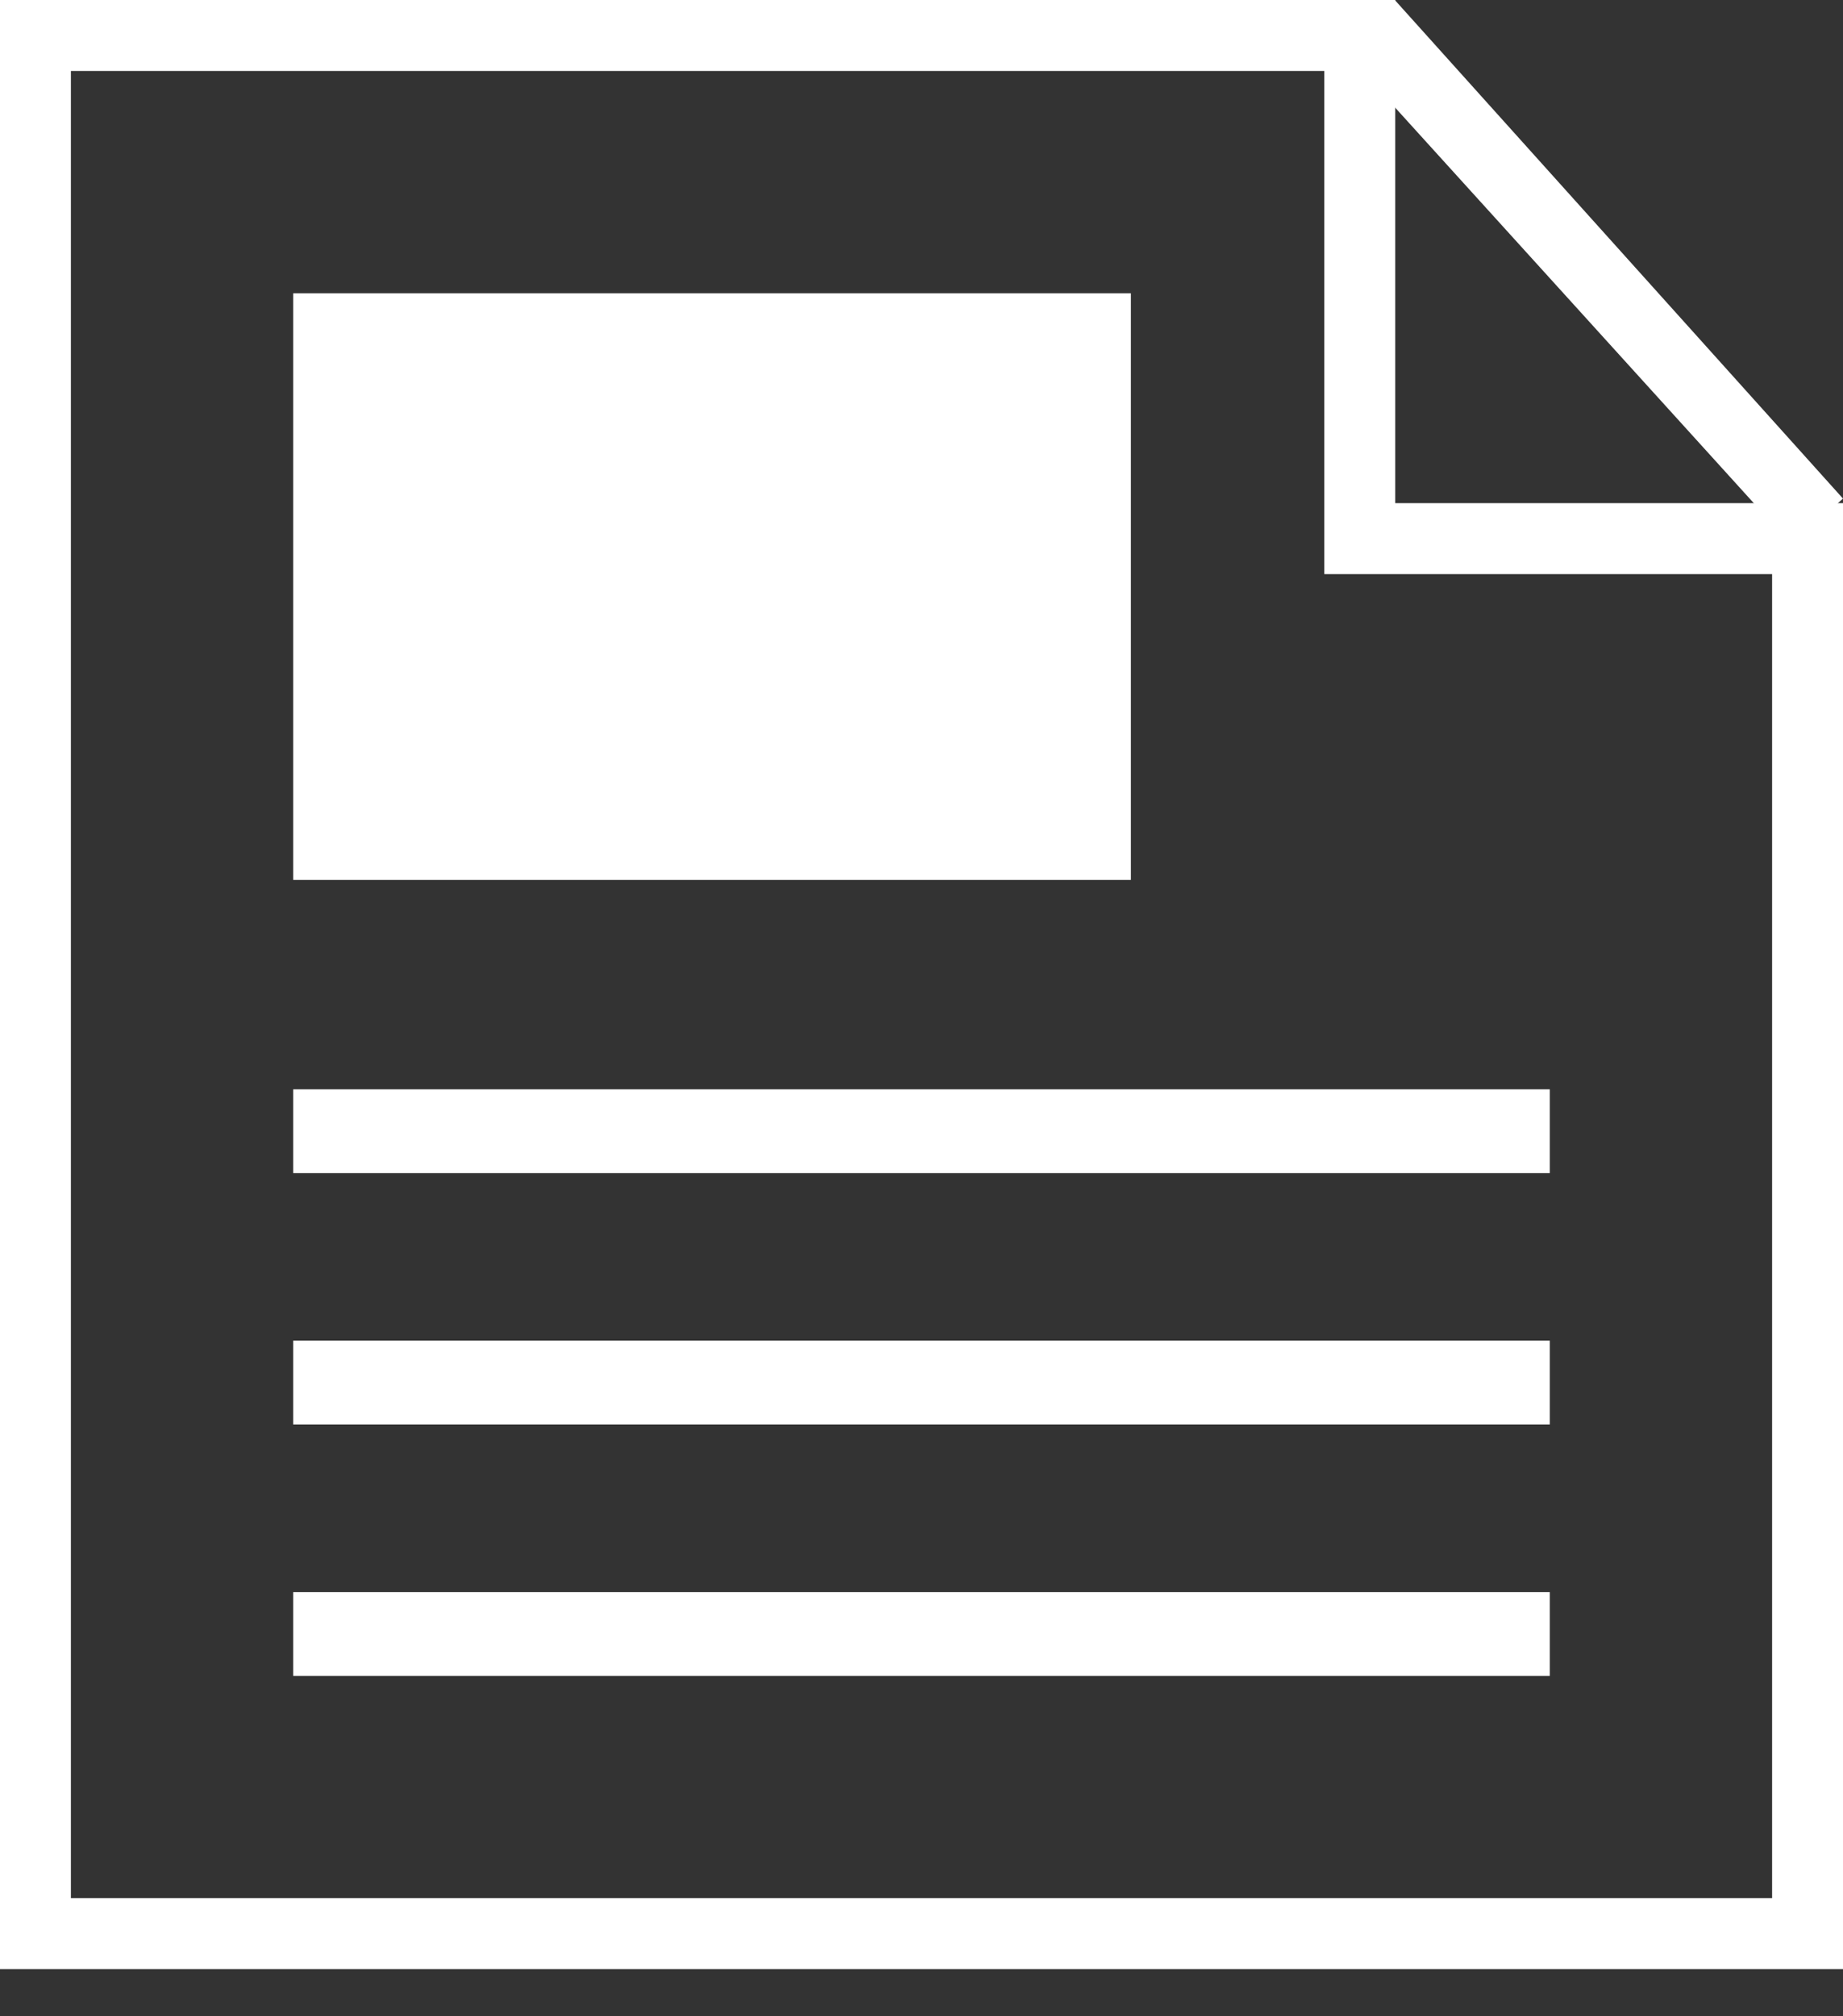
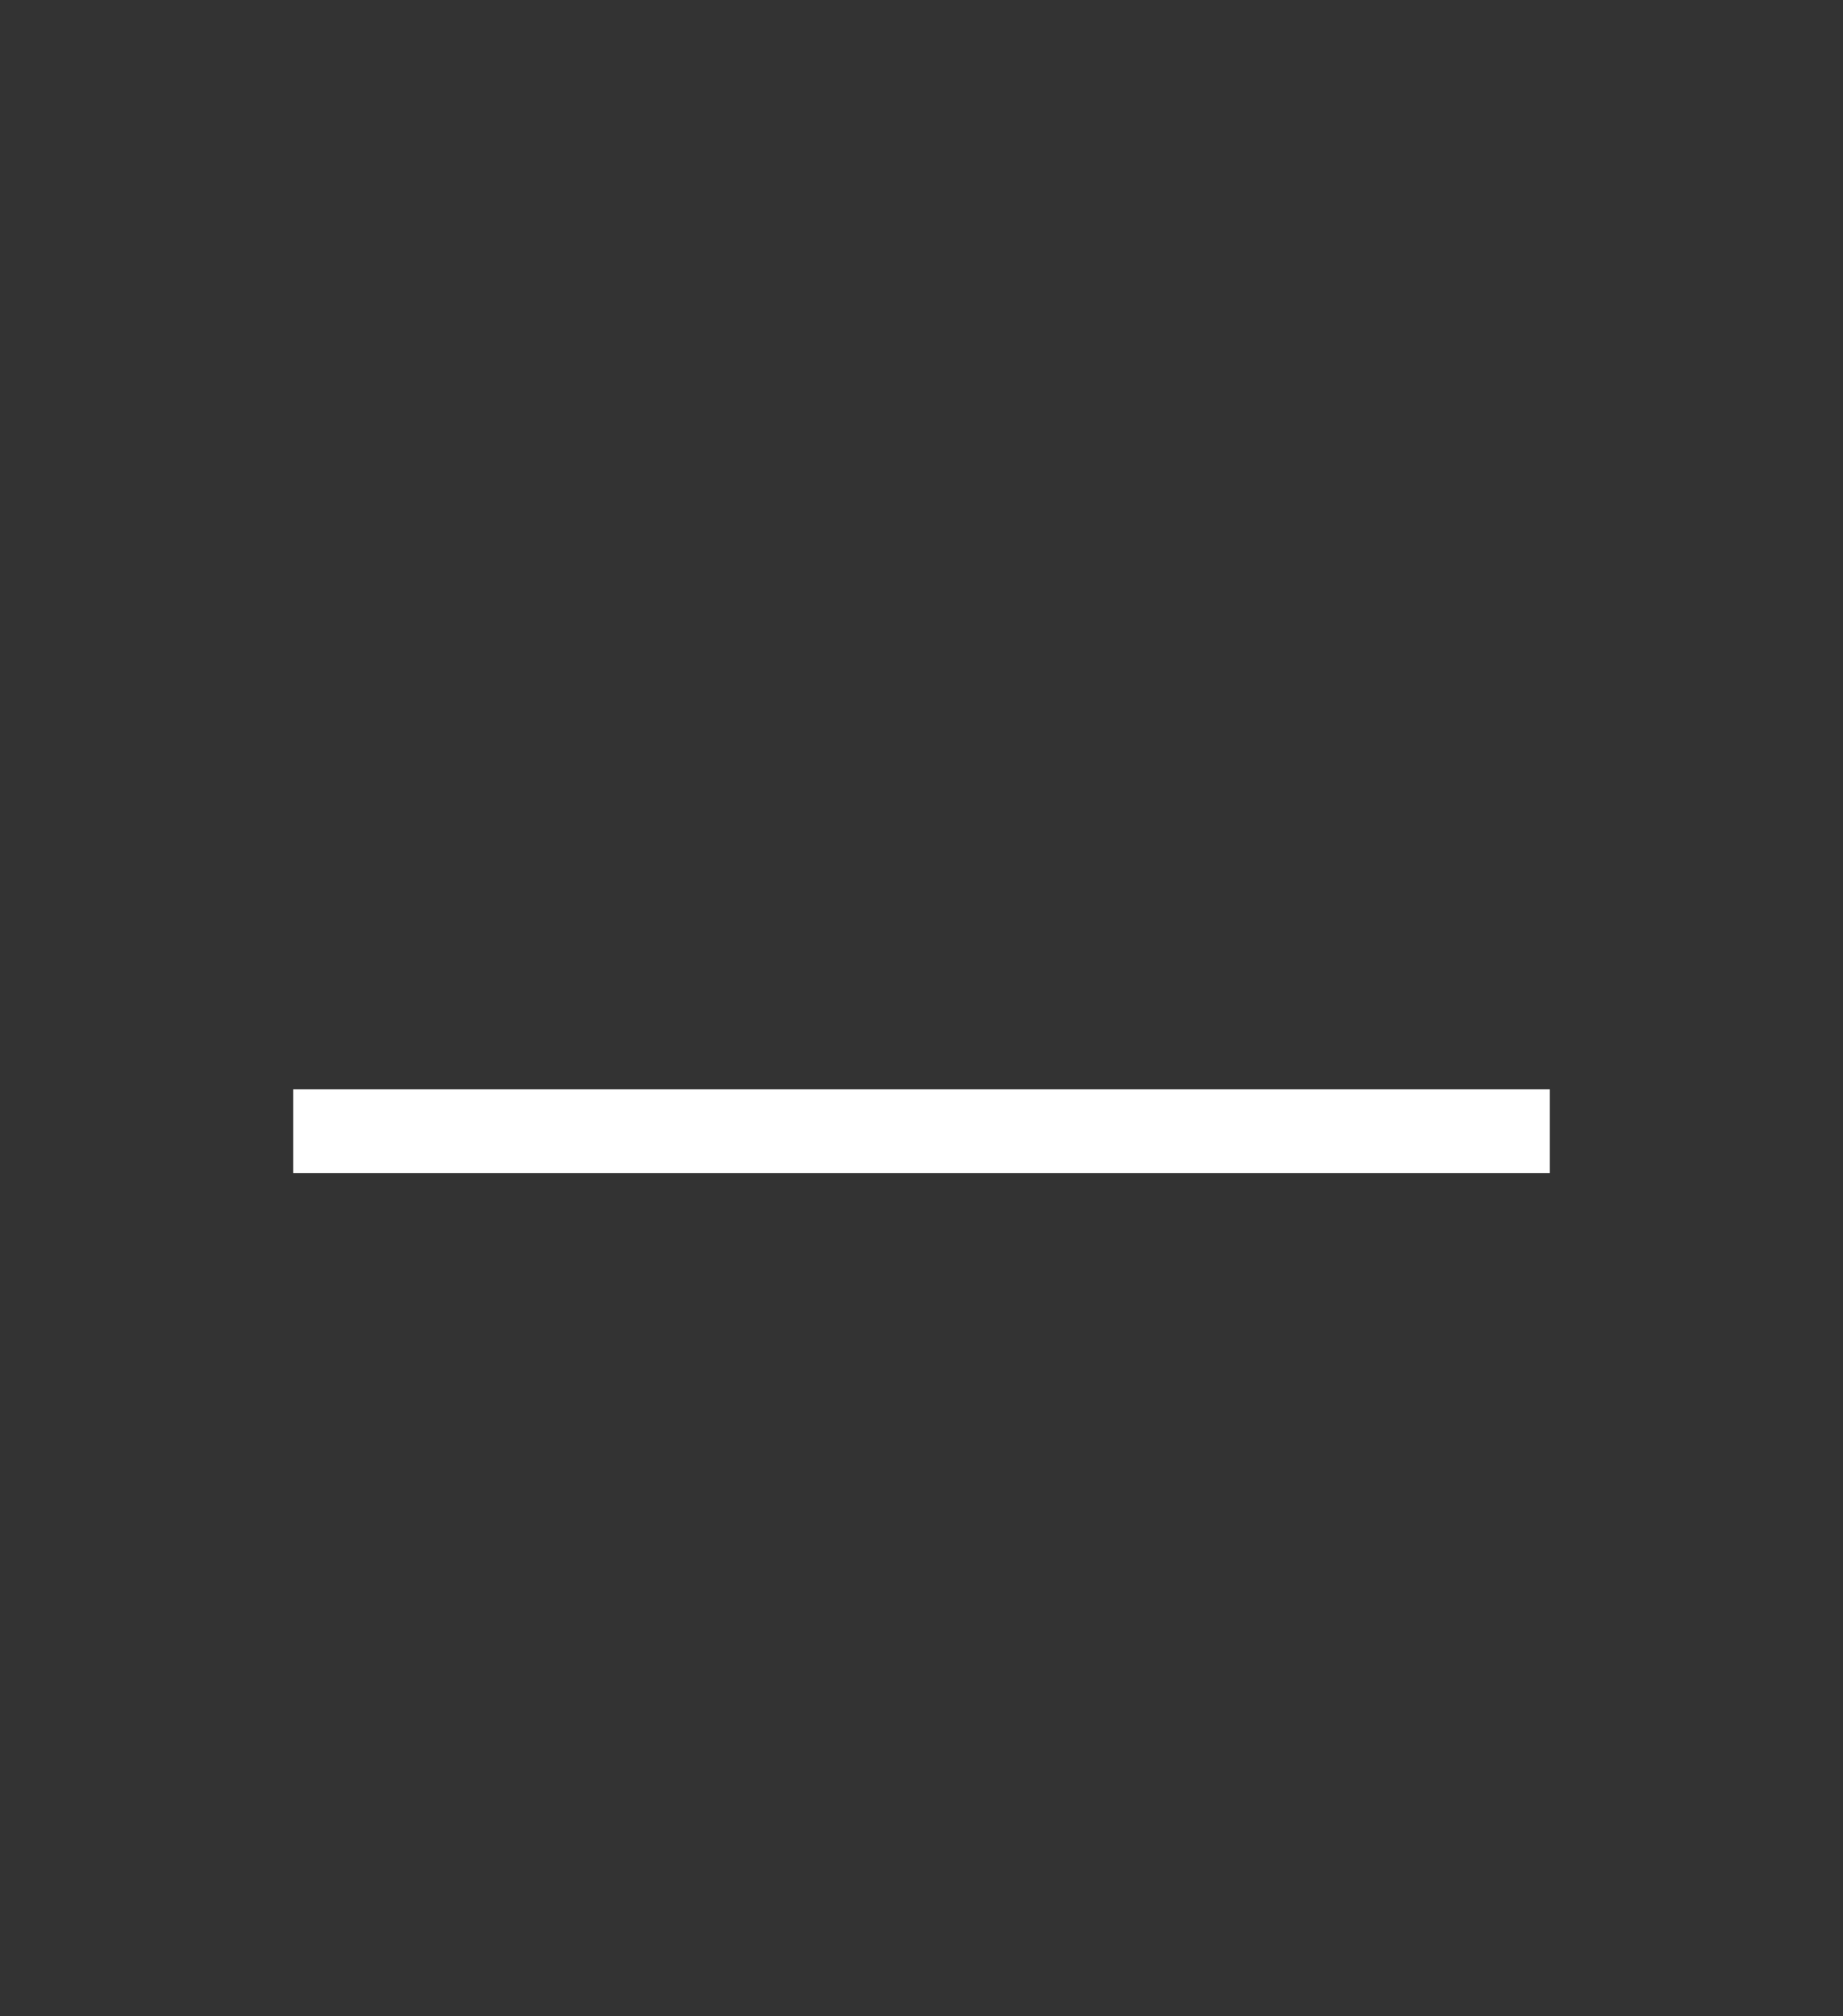
<svg xmlns="http://www.w3.org/2000/svg" width="32" height="35" viewBox="0 0 32 35" fill="none">
  <rect x="0" y="0" width="32" height="35" fill="#333333" stroke="none" />
-   <path fill-rule="evenodd" clip-rule="evenodd" d="M0 0V34.182H32V8.734H24.225V0H0ZM1.231 1.232H22.994V9.966H30.769V32.95H1.231V1.232Z" fill="white" />
-   <path fill-rule="evenodd" clip-rule="evenodd" d="M5.091 15.273H19.636V5.091H5.091V15.273Z" fill="white" />
  <path fill-rule="evenodd" clip-rule="evenodd" d="M5.091 20.364H26.909V18.909H5.091V20.364Z" fill="white" />
-   <path fill-rule="evenodd" clip-rule="evenodd" d="M5.091 24.727H26.909V23.273H5.091V24.727Z" fill="white" />
-   <path fill-rule="evenodd" clip-rule="evenodd" d="M5.091 29.091H26.909V27.636H5.091V29.091Z" fill="white" />
-   <path fill-rule="evenodd" clip-rule="evenodd" d="M24.218 0L23.273 0.82L31.105 9.455L32 8.655L24.218 0Z" fill="white" />
</svg>